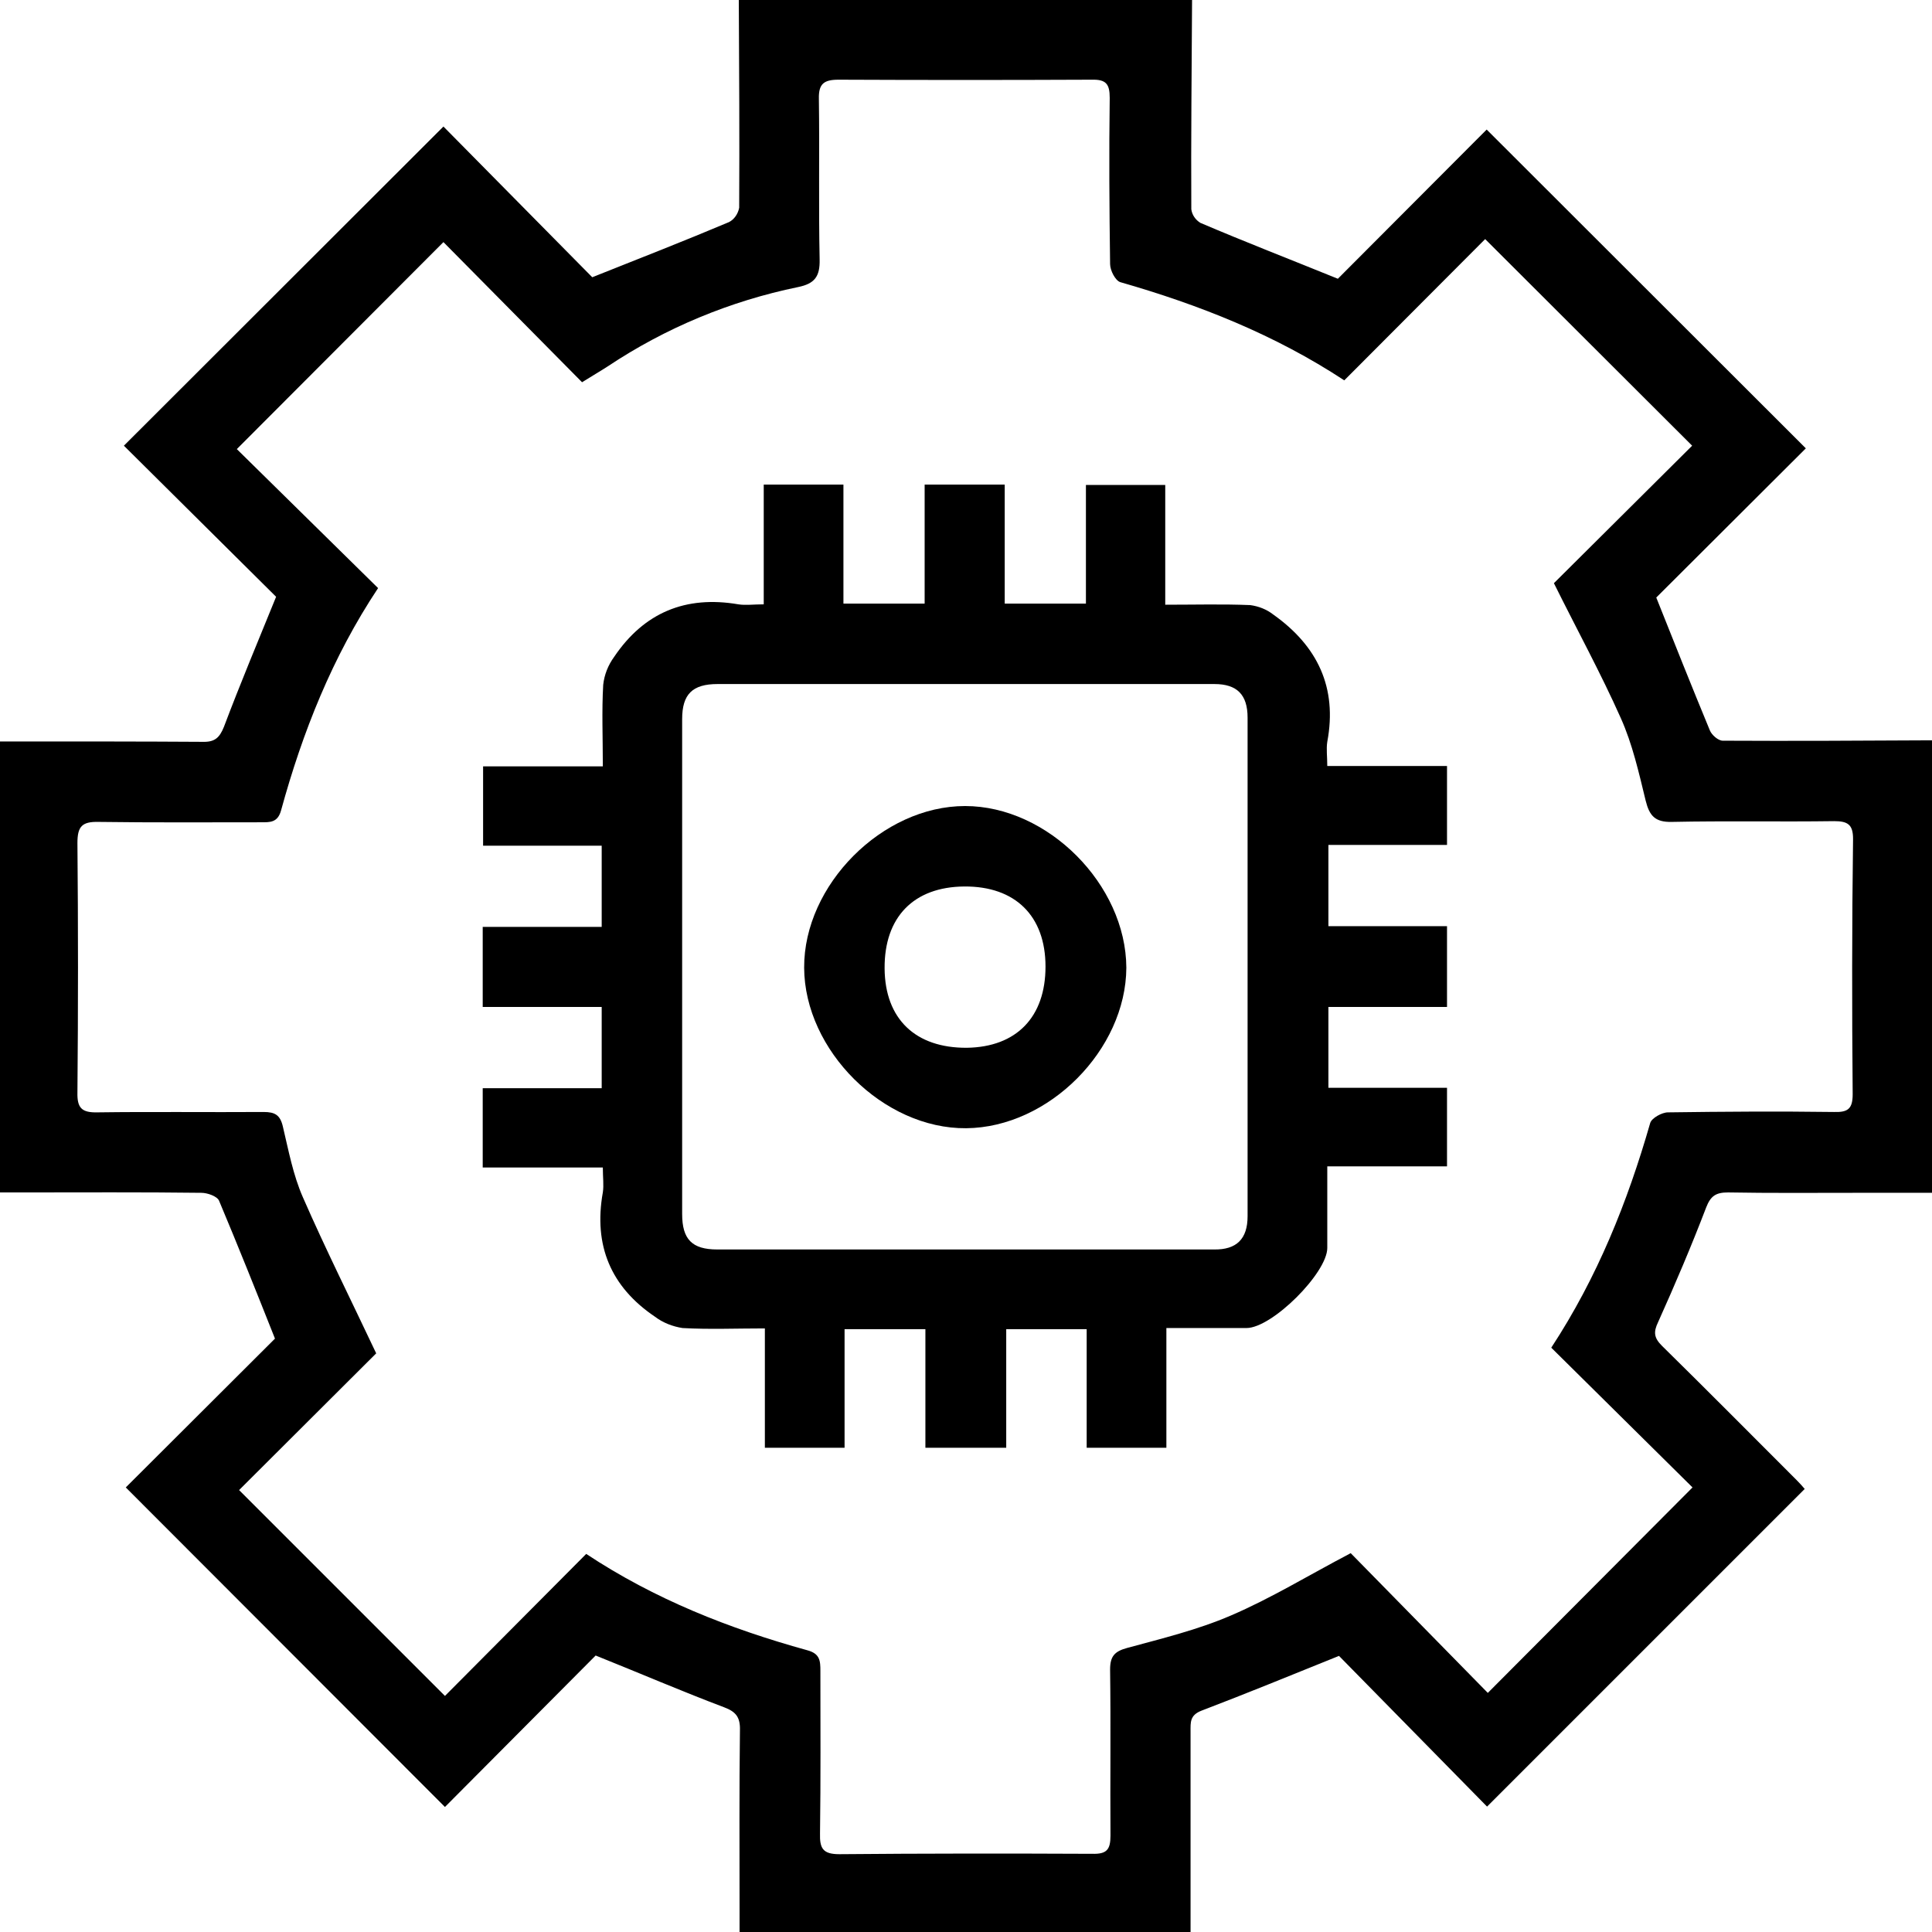
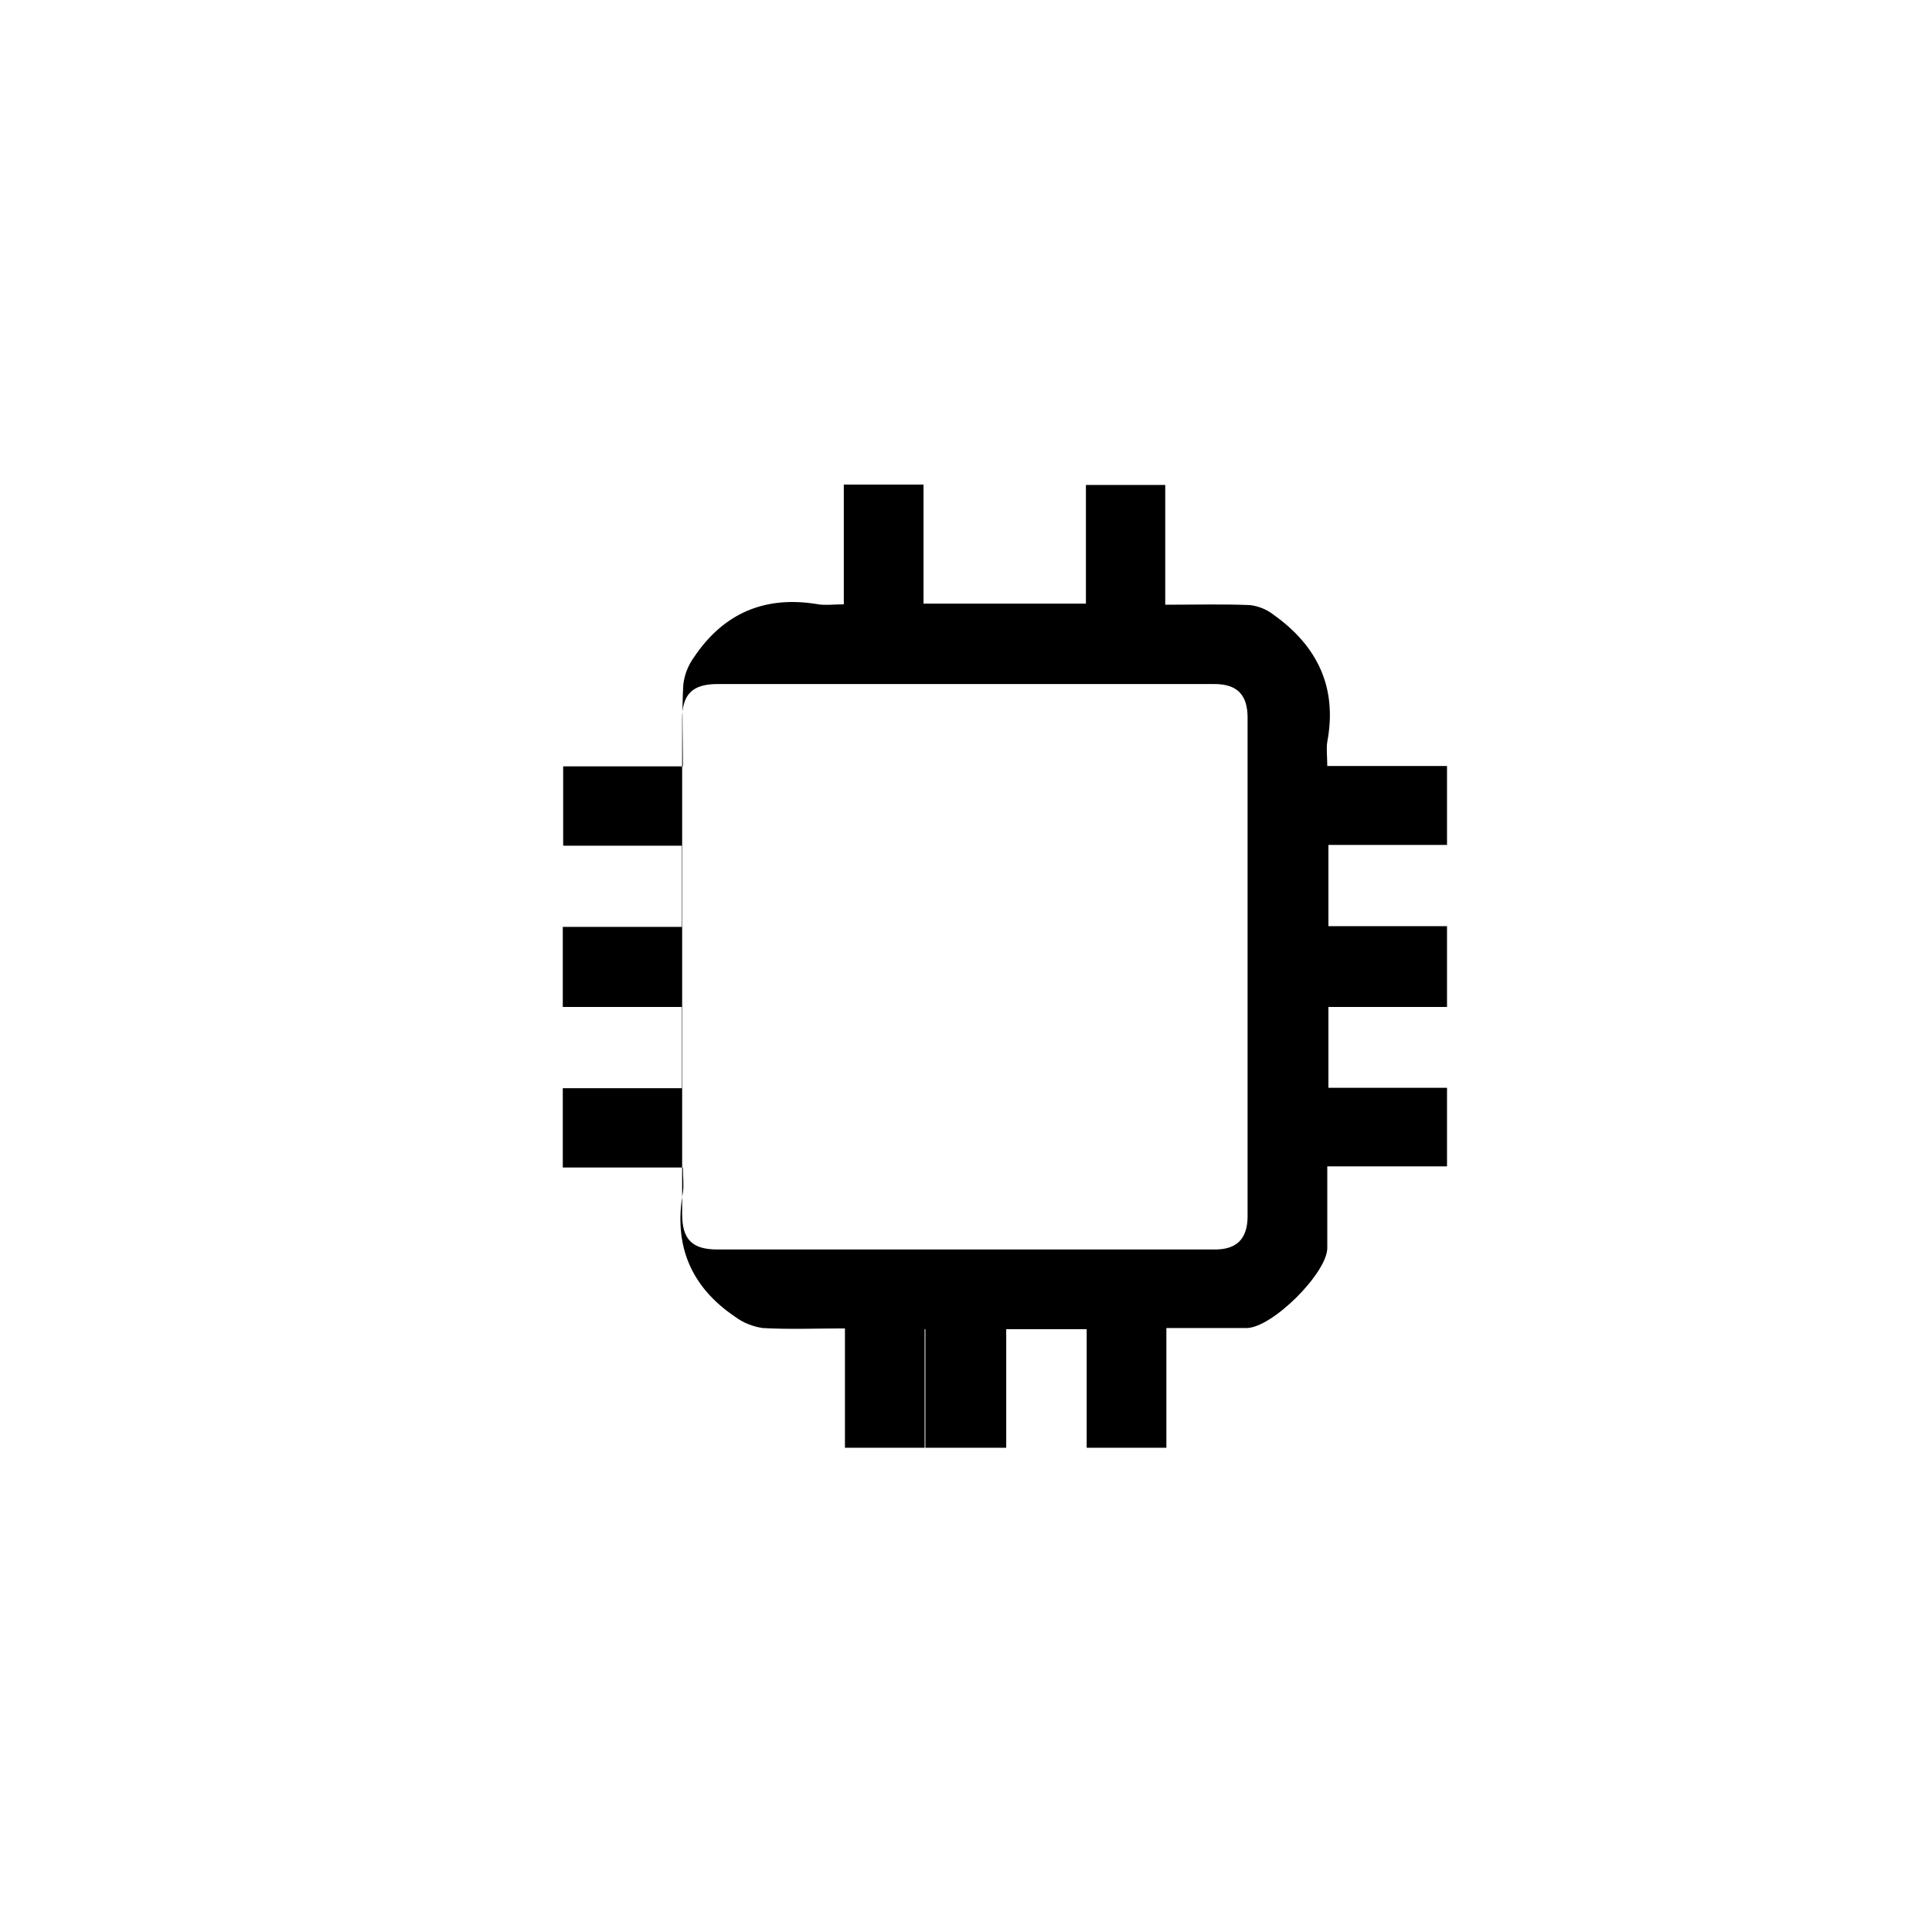
<svg xmlns="http://www.w3.org/2000/svg" version="1.1" id="dcddf361-cf39-4654-8258-55c872b8dbac" x="0px" y="0px" viewBox="0 0 511.5 511.6" style="enable-background:new 0 0 511.5 511.6;" xml:space="preserve">
  <g>
-     <path d="M456.1,196.1c-1.2,0-2.9-1.5-3.4-2.7c-4.8-11.6-9.5-23.4-14.2-35.2l39.6-39.5l-84.5-84.4l-39.4,39.5   c-12.8-5.2-24.7-9.8-36.4-14.8c-1.3-0.8-2.2-2.1-2.4-3.6c-0.1-18.5,0.1-37,0.2-55.4h-120c0.1,18.3,0.2,36.6,0.1,55   c-0.3,1.6-1.3,3.1-2.7,3.8c-11.6,4.9-23.4,9.5-36.2,14.6l-39.4-39.9L32.8,118l40.3,40c-4.8,11.8-9.5,23-13.8,34.4   c-1.2,3-2.5,4.1-5.7,4c-16-0.1-32-0.1-48-0.1H0v119.4h5.8c15.8,0,31.7-0.1,47.5,0.1c1.6,0,4.2,0.9,4.7,2.1   c5,11.9,9.8,23.9,14.8,36.5l-39.5,39.4l84.5,84.6l39.9-40.1c11.5,4.6,22.6,9.4,34,13.7c3.2,1.2,4.3,2.7,4.2,6.1   c-0.2,16-0.1,32-0.1,48c0,1.8,0,3.5,0,5.4h119.4v-5.6c0-15.8,0-31.7,0-47.5c0-2.4-0.2-4.3,2.9-5.5c11.8-4.5,23.5-9.3,36.4-14.5   l39.2,39.9l84.1-84.1c-0.5-0.6-1.3-1.5-2.1-2.3C463.8,380,452,368.1,440,356.3c-2.1-2.1-2.3-3.6-1-6.3c4.5-10,8.8-20.1,12.7-30.3   c1.2-3.1,2.6-4,5.8-4c11.2,0.2,22.3,0.1,33.5,0.1h20.6V196C493.1,196.1,474.6,196.2,456.1,196.1 M490.5,289.7   c0,3.9-1.3,4.8-4.9,4.7c-14.7-0.2-29.3-0.1-44,0.1c-1.6,0-4.3,1.5-4.7,2.8c-6,20.9-14,40.9-26.2,59.5l37.4,37l-54.2,54.4l-36.3-37   c-11.4,6-21.2,12-31.7,16.5c-8.8,3.8-18.3,6.1-27.5,8.6c-3.3,0.9-4.5,2.2-4.5,5.7c0.2,14.7,0,29.3,0.1,44c0,3.7-1,4.9-4.8,4.8   c-22.3-0.1-44.7-0.1-67,0.1c-4.4,0-5.2-1.6-5.1-5.5c0.2-14.3,0.1-28.7,0.1-43c0-2.7-0.1-4.6-3.5-5.5c-20.6-5.7-40.4-13.5-58.5-25.5   L117.8,449l-54.5-54.5l36.3-36.2c-6.9-14.6-13.5-27.8-19.4-41.3c-2.6-5.9-3.8-12.4-5.3-18.7c-0.7-3.1-2.1-3.9-5.1-3.9   c-14.7,0.1-29.3-0.1-44,0.1c-4.2,0.1-5.4-1.2-5.3-5.3c0.2-22,0.2-44,0-66c0-4.4,1.2-5.7,5.6-5.6c14.3,0.2,28.7,0.1,43,0.1   c2.4,0,4.4,0.1,5.3-3.1c5.7-20.8,13.6-40.7,25.7-58.9l-37.4-36.8l54.7-54.8l36.7,37.1c2.7-1.7,4.8-2.9,6.8-4.2   c15.3-10.2,32.4-17.3,50.4-21c4.4-0.9,5.8-2.8,5.7-7.3c-0.3-14.2,0-28.3-0.2-42.5c-0.1-4,1.3-5.1,5.2-5.1c22.3,0.1,44.7,0.1,67,0   c3.8-0.1,4.8,1.1,4.8,4.8c-0.2,14.7-0.1,29.3,0.1,44c0,1.7,1.4,4.4,2.7,4.8c20.9,6,40.9,13.9,59.3,26l37.3-37.4L448,118l-36.6,36.4   c6.1,12.3,12.4,23.8,17.7,35.7c3.1,6.9,4.8,14.5,6.6,21.9c1,4,2.5,5.7,6.9,5.6c14.3-0.3,28.7,0,43-0.2c3.6,0,5,0.9,5,4.7   C490.3,244.7,490.3,267.2,490.5,289.7" />
-     <path d="M351.7,266.6h31.4v-21.4h-31.4v-21.5h31.4v-20.9h-31.7c0-2.5-0.3-4.5,0-6.4c2.7-14.4-2.6-25.4-14.3-33.7   c-1.8-1.4-3.9-2.2-6.1-2.5c-7.3-0.3-14.6-0.1-22.5-0.1v-31.7h-21v31.4H266v-31.5h-21.2v31.5h-21.5v-31.5h-21.1v31.7   c-2.7,0-4.8,0.3-6.7,0c-14-2.4-25,2.2-32.9,13.9c-1.6,2.2-2.6,4.7-2.9,7.4c-0.4,6.9-0.1,13.9-0.1,21.6h-31.7v21h31.4v21.5h-31.5   v21.2h31.5v21.5h-31.5v21h31.8c0,2.7,0.3,4.7,0,6.6c-2.5,14,2.1,25,13.8,32.9c2.1,1.6,4.7,2.6,7.3,3c7.1,0.4,14.2,0.1,21.8,0.1   v31.6h21.1v-31.4H245v31.4h21.4v-31.4h21.3v31.4h21.1v-31.7c7.5,0,14.4,0,21.2,0s21.4-14.6,21.4-21.2c0-7,0-13.9,0-21.6h31.7V288   h-31.4V266.6z M321.4,330.8c-43.8,0-87.7,0-131.5,0c-6.7,0-9.3-2.7-9.3-9.4c0-22,0-44,0-66c0-21.7,0-43.3,0-65   c0-6.6,2.7-9.3,9.4-9.3c43.8,0,87.7,0,131.5,0c6,0,8.8,2.8,8.8,8.9c0,44,0,88,0,132C330.3,328,327.4,330.9,321.4,330.8" />
-     <path d="M255.5,213.4c-21.9,0-42.7,20.9-42.6,42.8s21,42.7,42.9,42.5s42.3-20.8,42.4-42.5C298.1,234.2,277.4,213.4,255.5,213.4    M256,277.4c-13.6,0.1-21.7-7.6-21.8-21c-0.1-13.6,7.7-21.6,21.1-21.7c13.5-0.1,21.5,7.8,21.5,21.2S269.1,277.2,256,277.4" />
+     <path d="M351.7,266.6h31.4v-21.4h-31.4v-21.5h31.4v-20.9h-31.7c0-2.5-0.3-4.5,0-6.4c2.7-14.4-2.6-25.4-14.3-33.7   c-1.8-1.4-3.9-2.2-6.1-2.5c-7.3-0.3-14.6-0.1-22.5-0.1v-31.7h-21v31.4H266v-31.5v31.5h-21.5v-31.5h-21.1v31.7   c-2.7,0-4.8,0.3-6.7,0c-14-2.4-25,2.2-32.9,13.9c-1.6,2.2-2.6,4.7-2.9,7.4c-0.4,6.9-0.1,13.9-0.1,21.6h-31.7v21h31.4v21.5h-31.5   v21.2h31.5v21.5h-31.5v21h31.8c0,2.7,0.3,4.7,0,6.6c-2.5,14,2.1,25,13.8,32.9c2.1,1.6,4.7,2.6,7.3,3c7.1,0.4,14.2,0.1,21.8,0.1   v31.6h21.1v-31.4H245v31.4h21.4v-31.4h21.3v31.4h21.1v-31.7c7.5,0,14.4,0,21.2,0s21.4-14.6,21.4-21.2c0-7,0-13.9,0-21.6h31.7V288   h-31.4V266.6z M321.4,330.8c-43.8,0-87.7,0-131.5,0c-6.7,0-9.3-2.7-9.3-9.4c0-22,0-44,0-66c0-21.7,0-43.3,0-65   c0-6.6,2.7-9.3,9.4-9.3c43.8,0,87.7,0,131.5,0c6,0,8.8,2.8,8.8,8.9c0,44,0,88,0,132C330.3,328,327.4,330.9,321.4,330.8" />
  </g>
</svg>